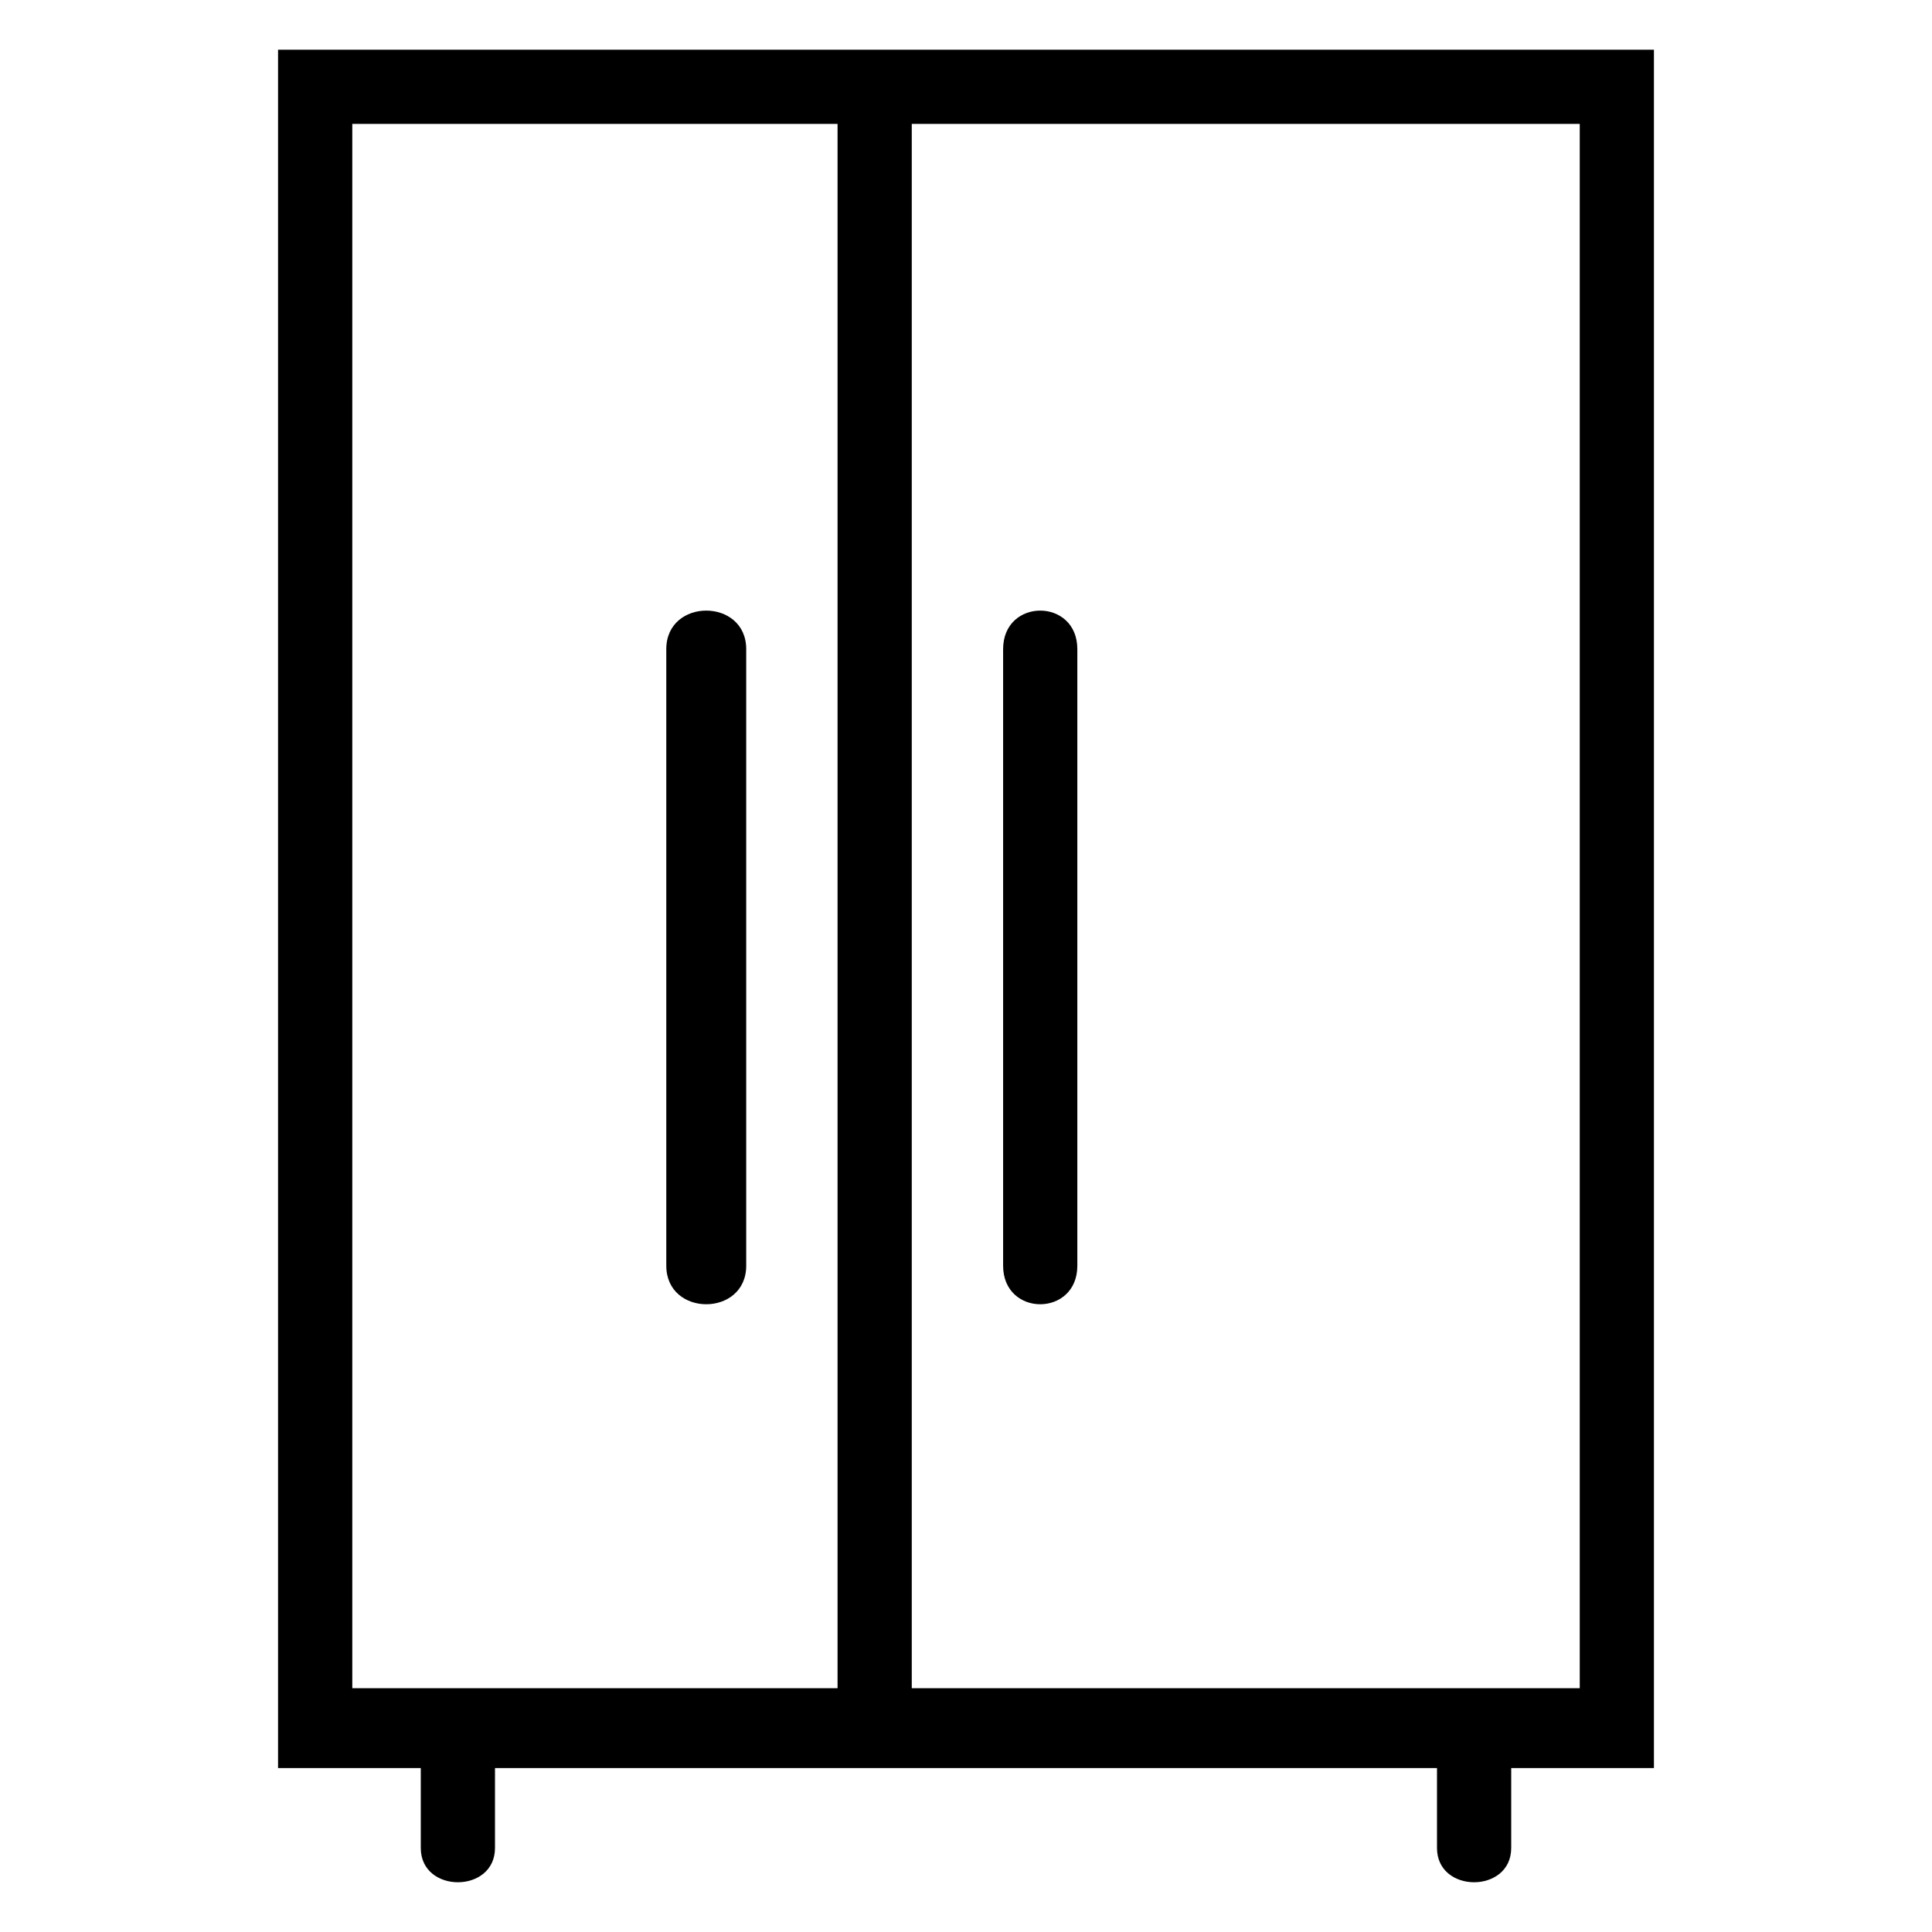
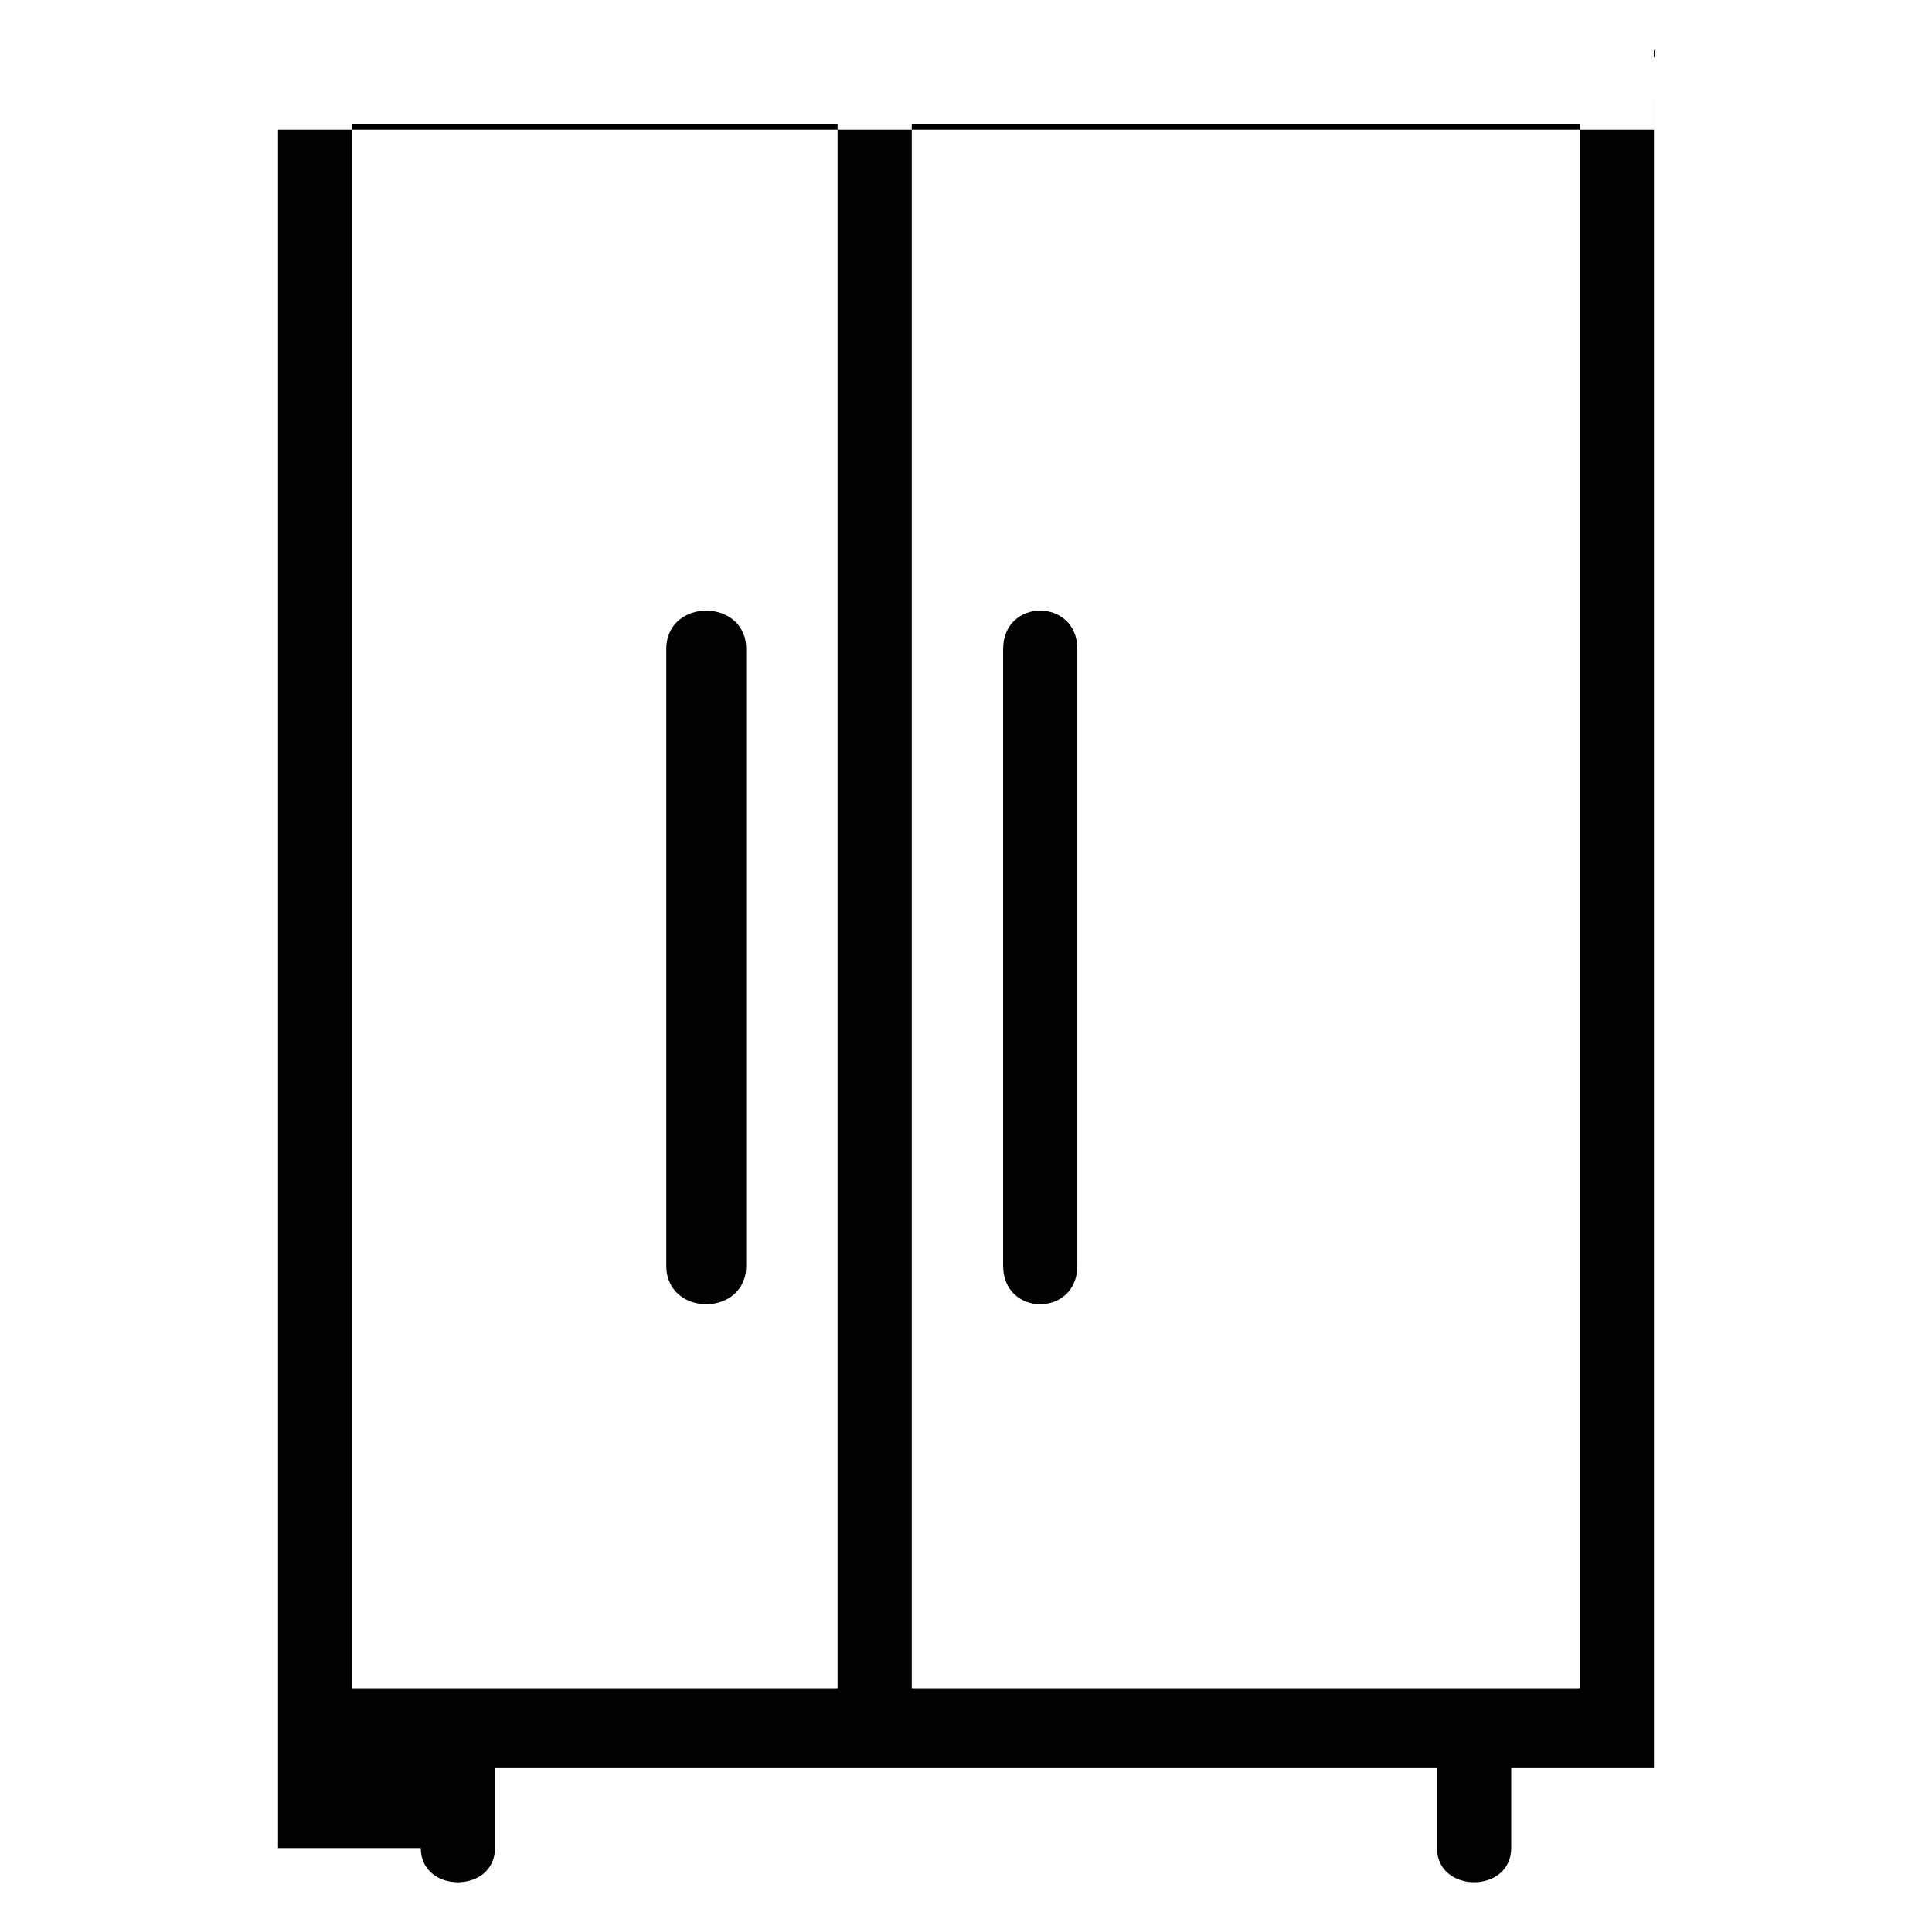
<svg xmlns="http://www.w3.org/2000/svg" fill="#000000" width="800px" height="800px" version="1.1" viewBox="144 144 512 512">
-   <path d="m582.31 157.17v455.39h-37.824v21.18c0 12.105-19.668 12.105-19.668 0v-21.18h-249.64v21.18c0 12.105-19.668 12.105-19.668 0v-21.18h-37.824v-455.39h364.62zm-196.68 19.668v414.55h177.02v-414.55zm-19.668 414.55v-414.55h-128.6v414.55zm-45.387-275.36c0-13.617 21.18-13.617 21.18 0v163.4c0 13.617-21.18 13.617-21.18 0zm89.262 0c0-13.617 19.668-13.617 19.668 0v163.4c0 13.617-19.668 13.617-19.668 0z" />
+   <path d="m582.31 157.17v455.39h-37.824v21.18c0 12.105-19.668 12.105-19.668 0v-21.18h-249.64v21.18c0 12.105-19.668 12.105-19.668 0h-37.824v-455.39h364.62zm-196.68 19.668v414.55h177.02v-414.55zm-19.668 414.55v-414.55h-128.6v414.55zm-45.387-275.36c0-13.617 21.18-13.617 21.18 0v163.4c0 13.617-21.18 13.617-21.18 0zm89.262 0c0-13.617 19.668-13.617 19.668 0v163.4c0 13.617-19.668 13.617-19.668 0z" />
</svg>